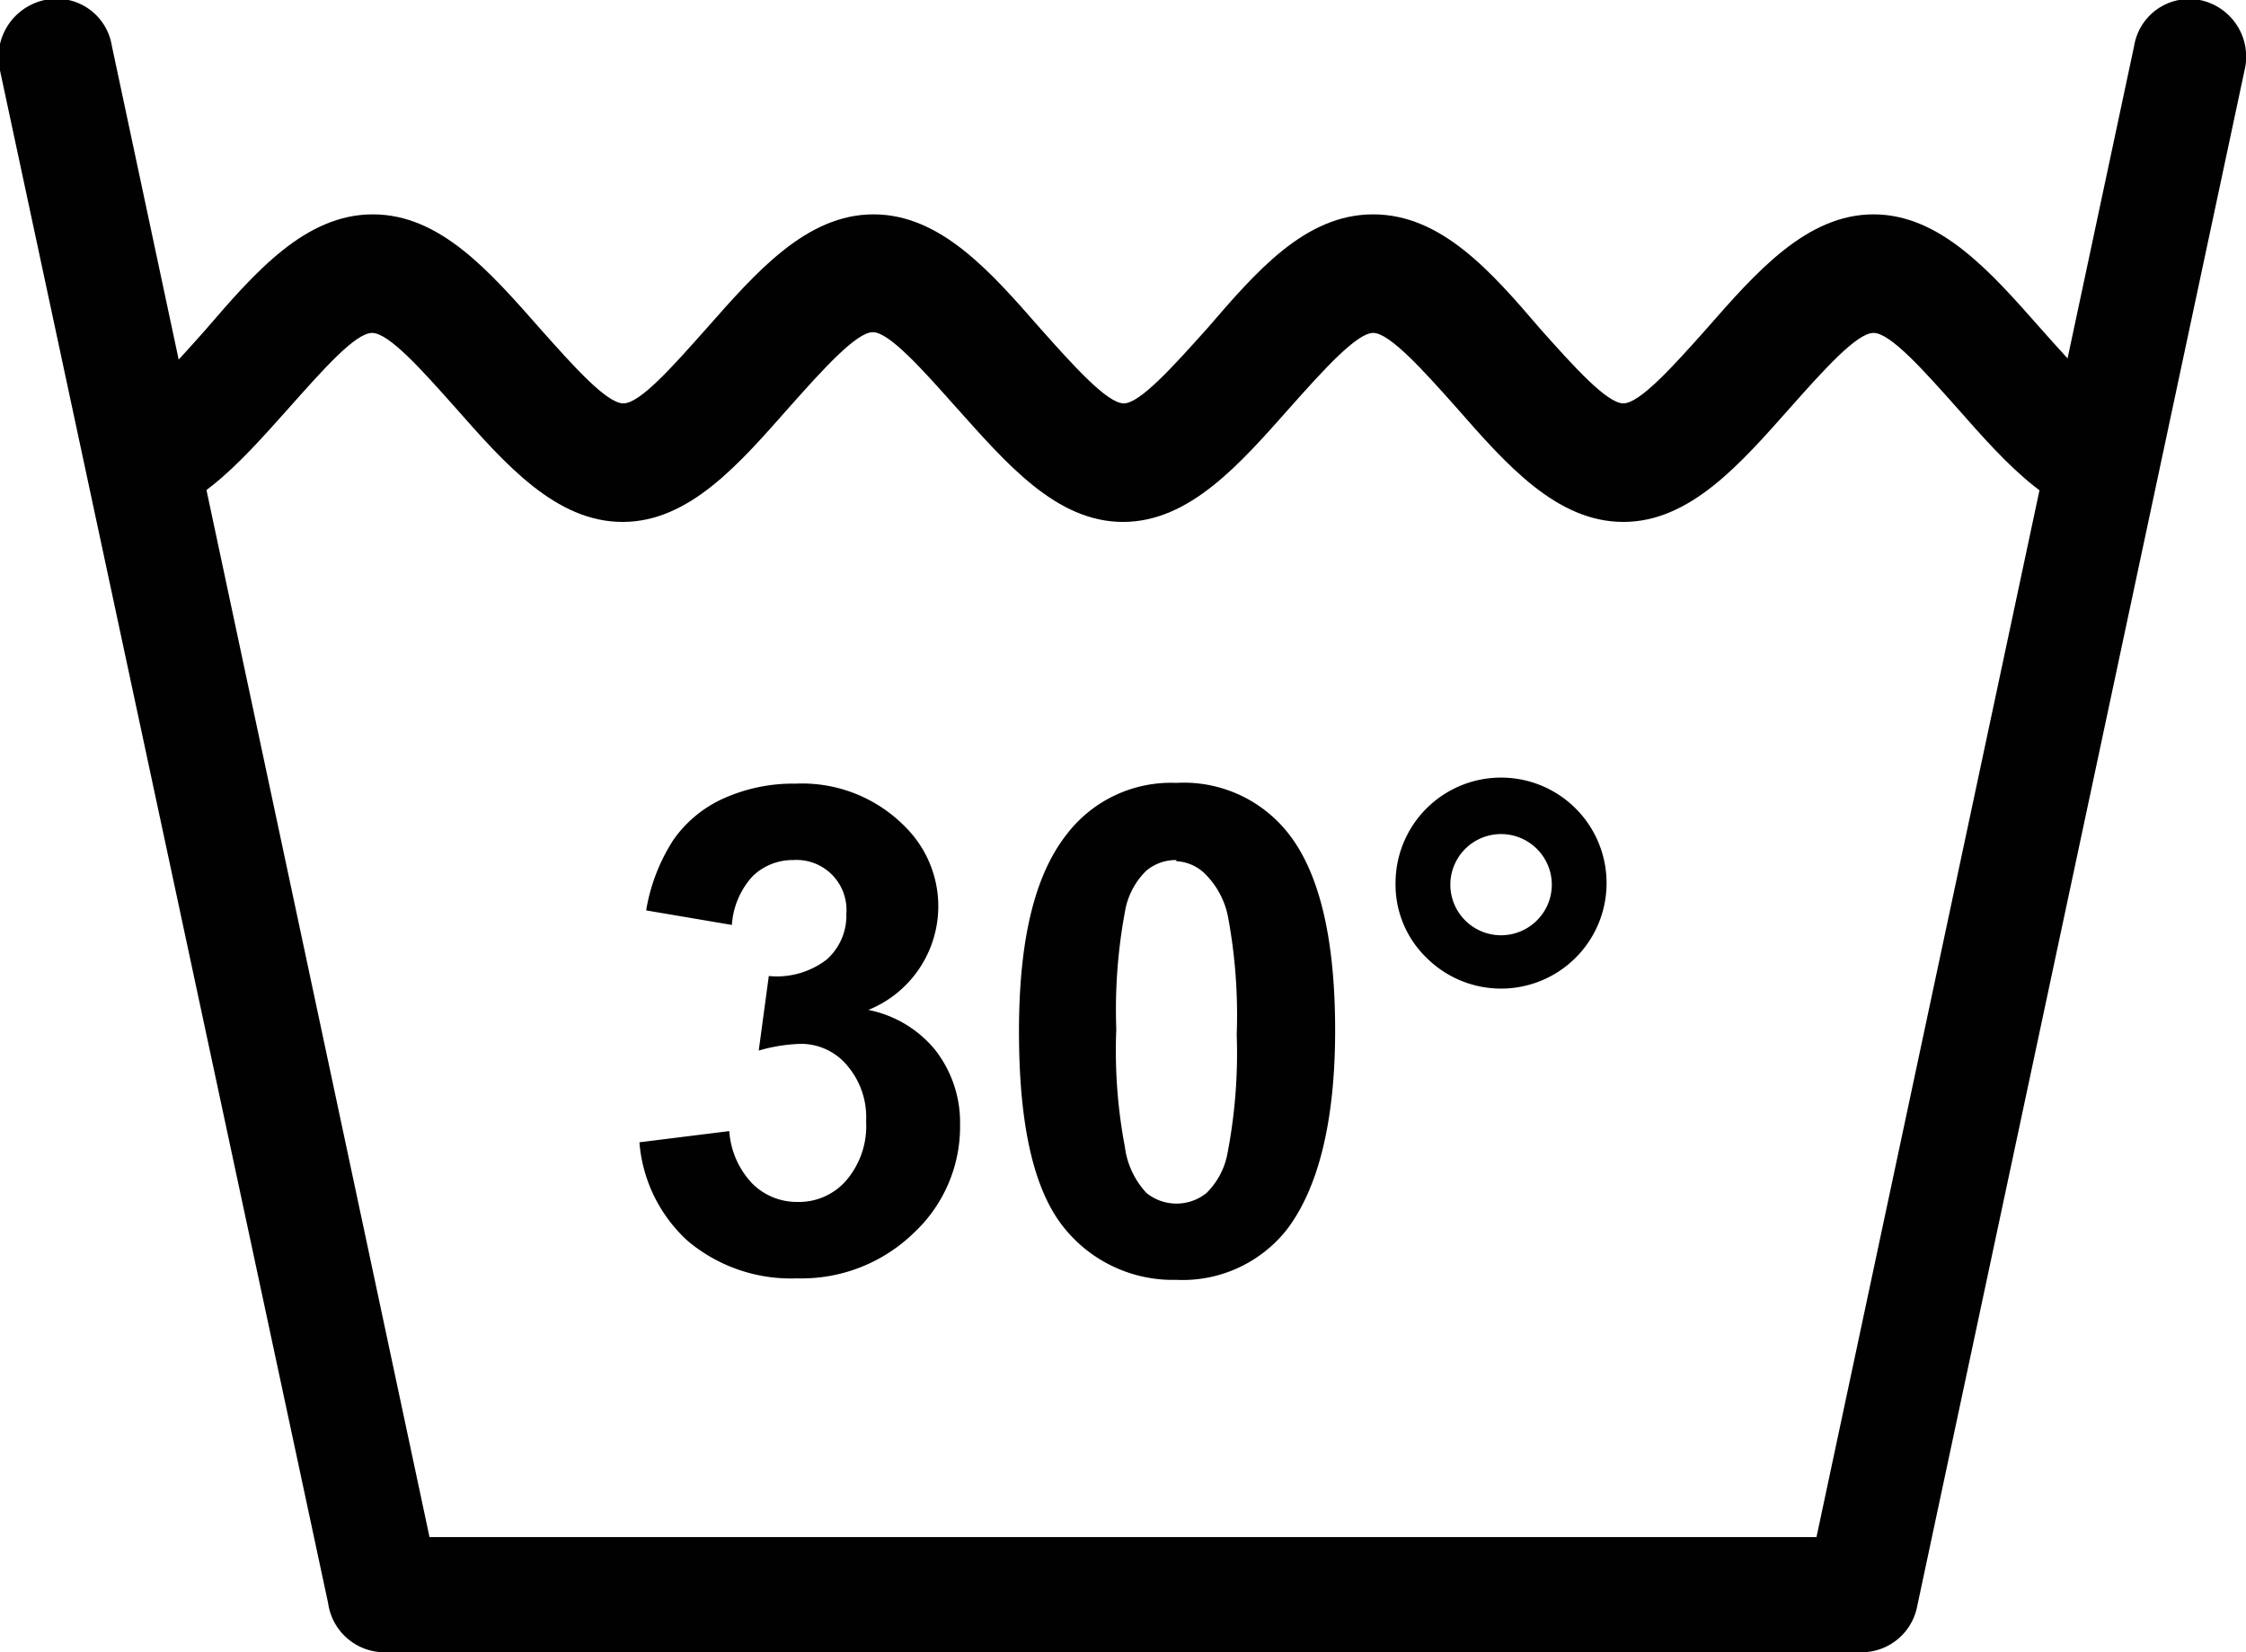
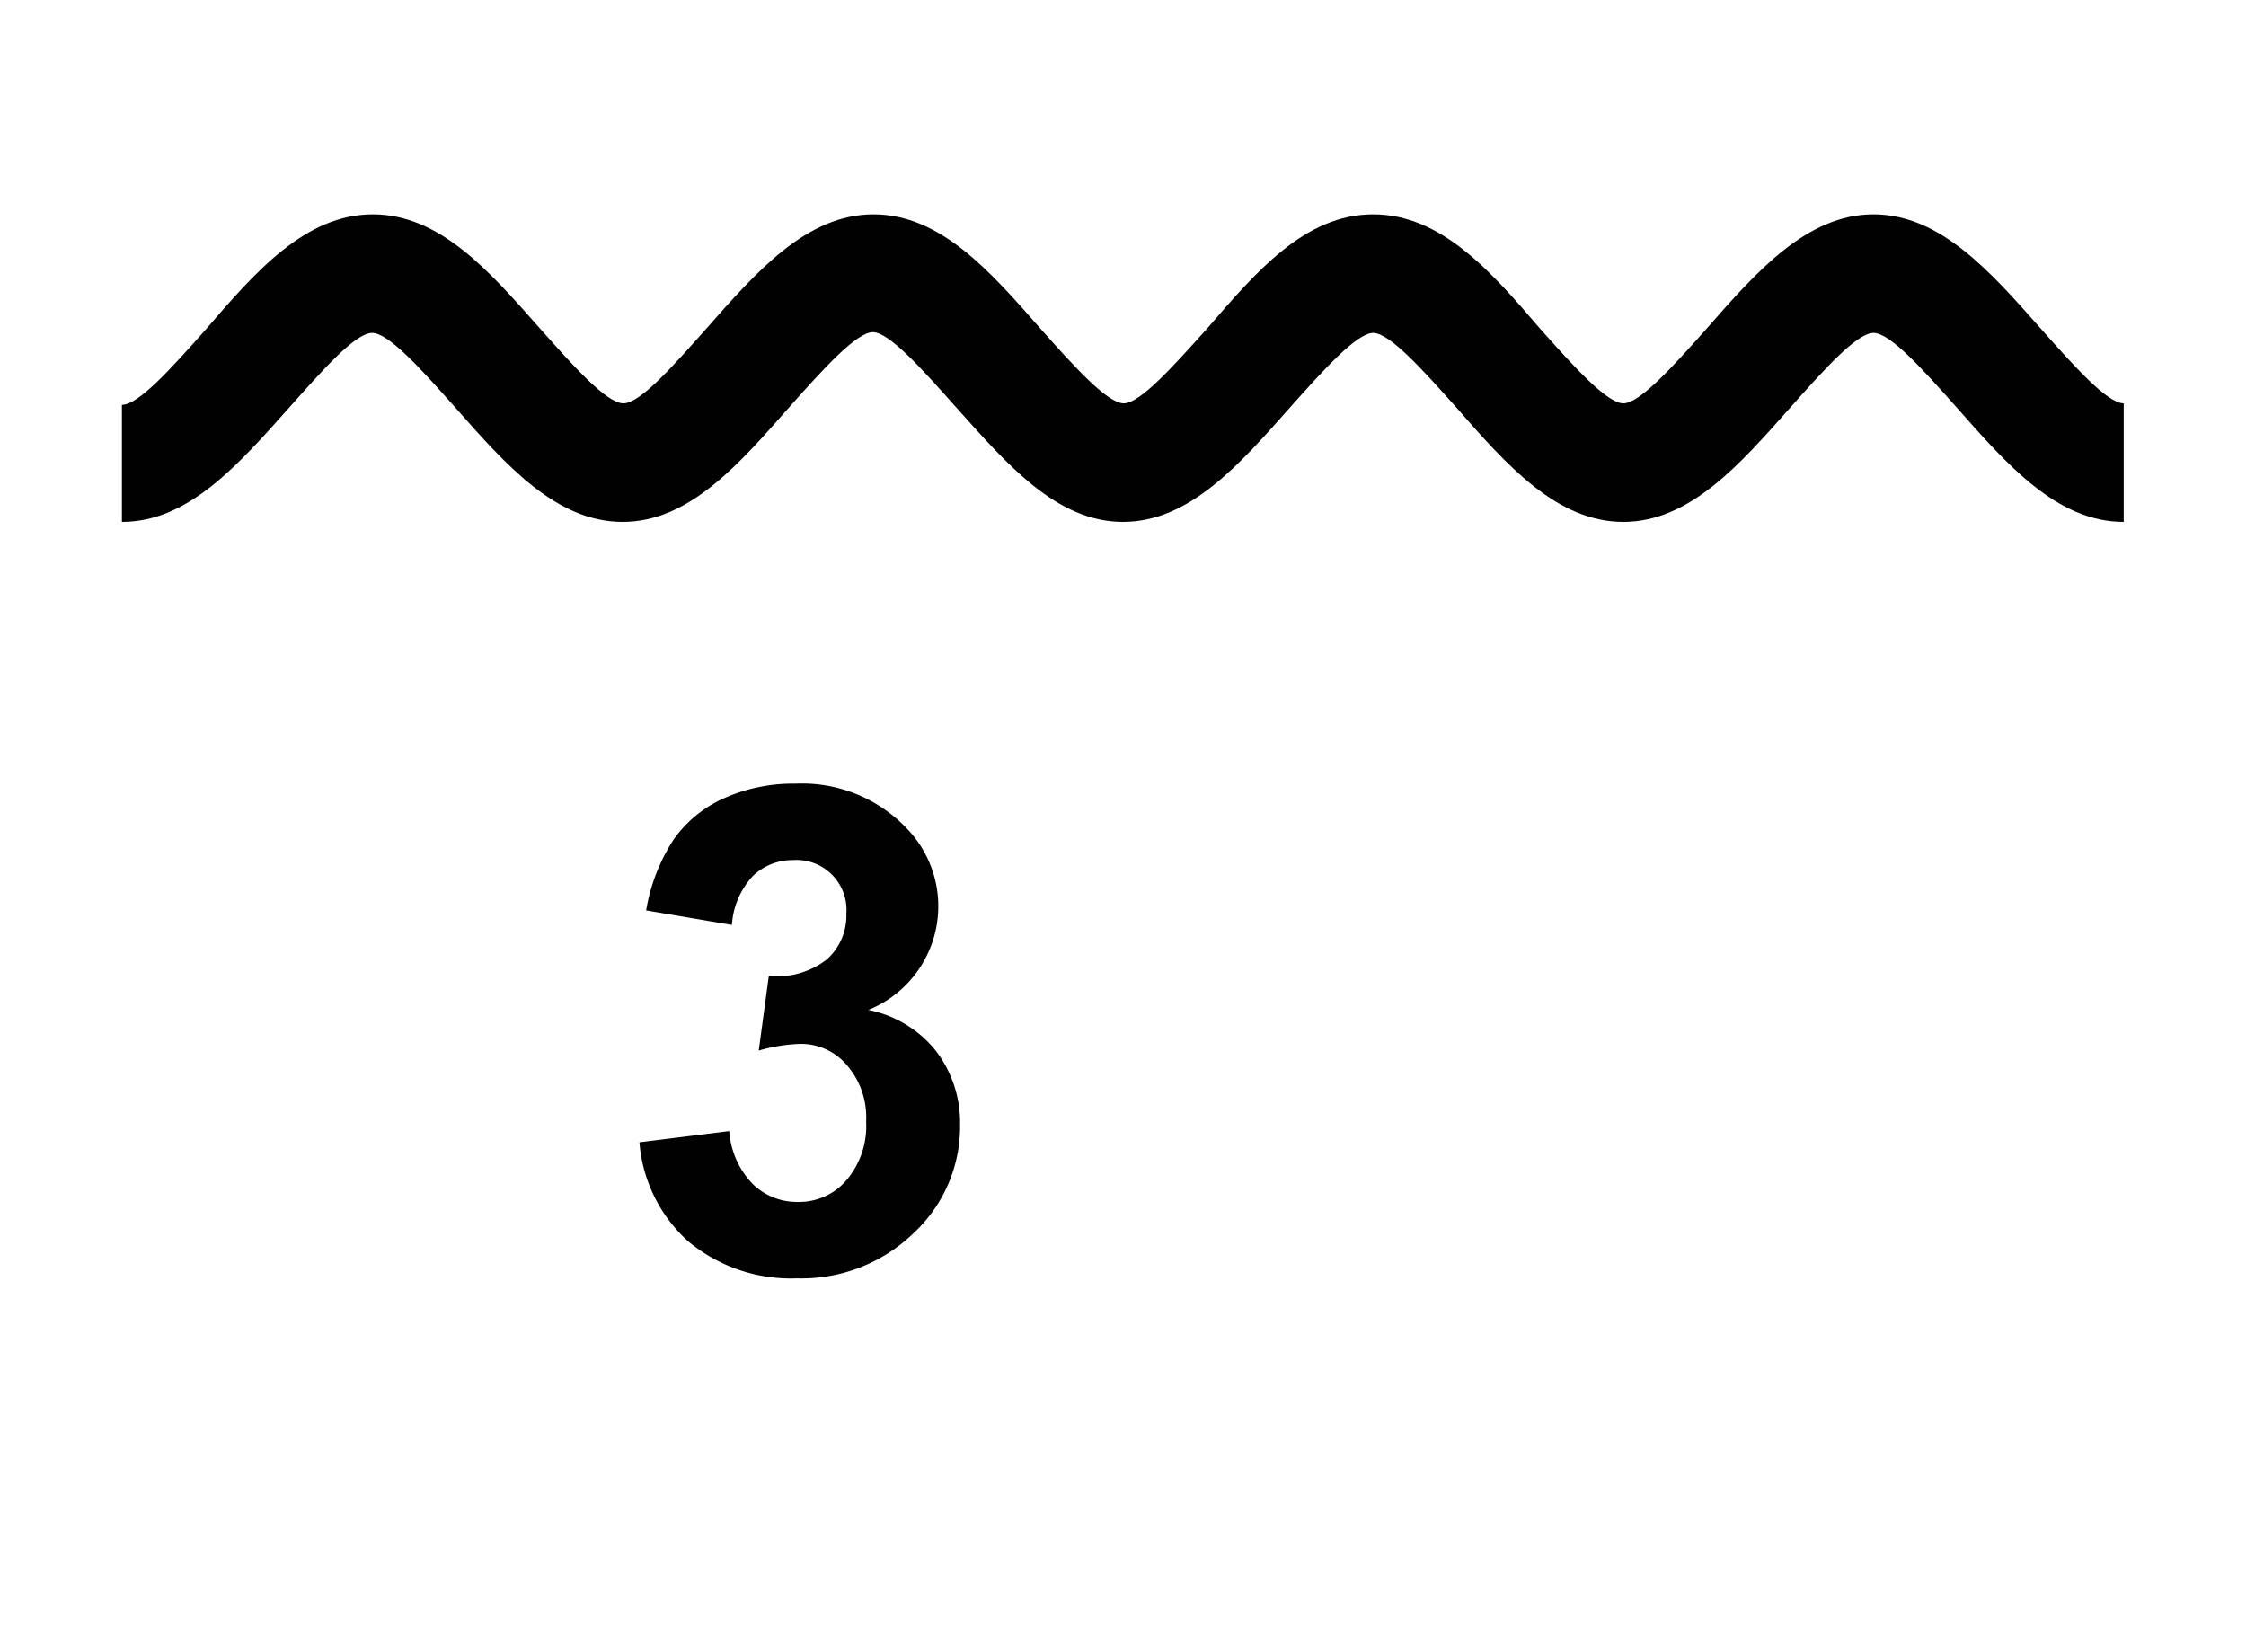
<svg xmlns="http://www.w3.org/2000/svg" id="Layer_1" data-name="Layer 1" viewBox="0 0 60.24 44.32">
  <defs>
    <style>.cls-1,.cls-2{fill:#010101;}.cls-1{fill-rule:evenodd;}</style>
  </defs>
-   <path class="cls-1" d="M57.24,1.23A1.5,1.5,0,0,1,59,0,1.55,1.55,0,0,1,60.2,1.89l-8.78,41.2a1.52,1.52,0,0,1-1.48,1.23H10.3A1.53,1.53,0,0,1,8.8,43L0,1.89A1.57,1.57,0,0,1,1.2,0,1.5,1.5,0,0,1,3,1.23l8.52,40h37.2Z" />
  <path class="cls-1" d="M3.27,10.86c.45,0,1.34-1,2.23-2C6.85,7.29,8.19,5.75,10,5.75s3.14,1.54,4.49,3.07c.89,1,1.78,2,2.23,2s1.33-1,2.22-2c1.35-1.53,2.69-3.07,4.49-3.07s3.14,1.54,4.48,3.07c.89,1,1.79,2,2.23,2s1.33-1,2.23-2C33.69,7.29,35,5.75,36.83,5.75S40,7.29,41.31,8.82c.89,1,1.79,2,2.23,2s1.34-1,2.23-2c1.34-1.53,2.69-3.07,4.48-3.07s3.14,1.54,4.49,3.07c.89,1,1.78,2,2.22,2V14c-1.79,0-3.13-1.54-4.48-3.07-.89-1-1.78-2-2.23-2s-1.34,1-2.23,2C46.68,12.44,45.33,14,43.54,14s-3.14-1.54-4.48-3.07c-.89-1-1.79-2-2.23-2s-1.34,1-2.23,2C33.26,12.44,31.91,14,30.12,14S27,12.44,25.63,10.91c-.89-1-1.78-2-2.22-2s-1.34,1-2.23,2C19.83,12.44,18.49,14,16.7,14s-3.14-1.54-4.49-3.07c-.89-1-1.78-2-2.23-2s-1.33,1-2.22,2C6.41,12.44,5.07,14,3.27,14Z" />
  <path class="cls-2" d="M17.15,30.64l2.41-.3a2.26,2.26,0,0,0,.62,1.41,1.69,1.69,0,0,0,1.22.49,1.67,1.67,0,0,0,1.3-.58,2.24,2.24,0,0,0,.53-1.58,2.13,2.13,0,0,0-.5-1.49A1.61,1.61,0,0,0,21.49,28a4.43,4.43,0,0,0-1.14.18l.27-2a2.19,2.19,0,0,0,1.55-.44,1.57,1.57,0,0,0,.53-1.23,1.34,1.34,0,0,0-1.43-1.44,1.53,1.53,0,0,0-1.09.44,2.14,2.14,0,0,0-.55,1.3l-2.3-.39a5,5,0,0,1,.73-1.89,3.28,3.28,0,0,1,1.34-1.11,4.55,4.55,0,0,1,1.94-.4,3.87,3.87,0,0,1,2.95,1.17,3,3,0,0,1-1,4.9,3.09,3.09,0,0,1,1.79,1.07,3.16,3.16,0,0,1,.67,2,3.9,3.9,0,0,1-1.25,2.92,4.32,4.32,0,0,1-3.12,1.21,4.3,4.3,0,0,1-2.93-1A4,4,0,0,1,17.15,30.64Z" />
-   <path class="cls-2" d="M31.55,21a3.56,3.56,0,0,1,3,1.35c.84,1.06,1.26,2.83,1.26,5.29S35.35,31.9,34.5,33a3.56,3.56,0,0,1-2.95,1.33,3.74,3.74,0,0,1-3.06-1.46c-.77-1-1.16-2.71-1.16-5.2s.43-4.21,1.28-5.29A3.52,3.52,0,0,1,31.55,21Zm0,2.07a1.22,1.22,0,0,0-.81.29,2,2,0,0,0-.55,1,14.4,14.4,0,0,0-.25,3.25,13.81,13.81,0,0,0,.23,3.15A2.22,2.22,0,0,0,30.75,32a1.28,1.28,0,0,0,1.61,0,2,2,0,0,0,.55-1,14.19,14.19,0,0,0,.26-3.25,14.38,14.38,0,0,0-.23-3.14,2.22,2.22,0,0,0-.59-1.14A1.18,1.18,0,0,0,31.55,23.1Z" />
-   <path class="cls-2" d="M37.43,23.69a2.83,2.83,0,1,1,.83,2A2.73,2.73,0,0,1,37.43,23.69Zm1.47,0a1.36,1.36,0,0,0,2.32,1,1.35,1.35,0,0,0,0-1.92,1.36,1.36,0,0,0-2.32,1Z" />
</svg>